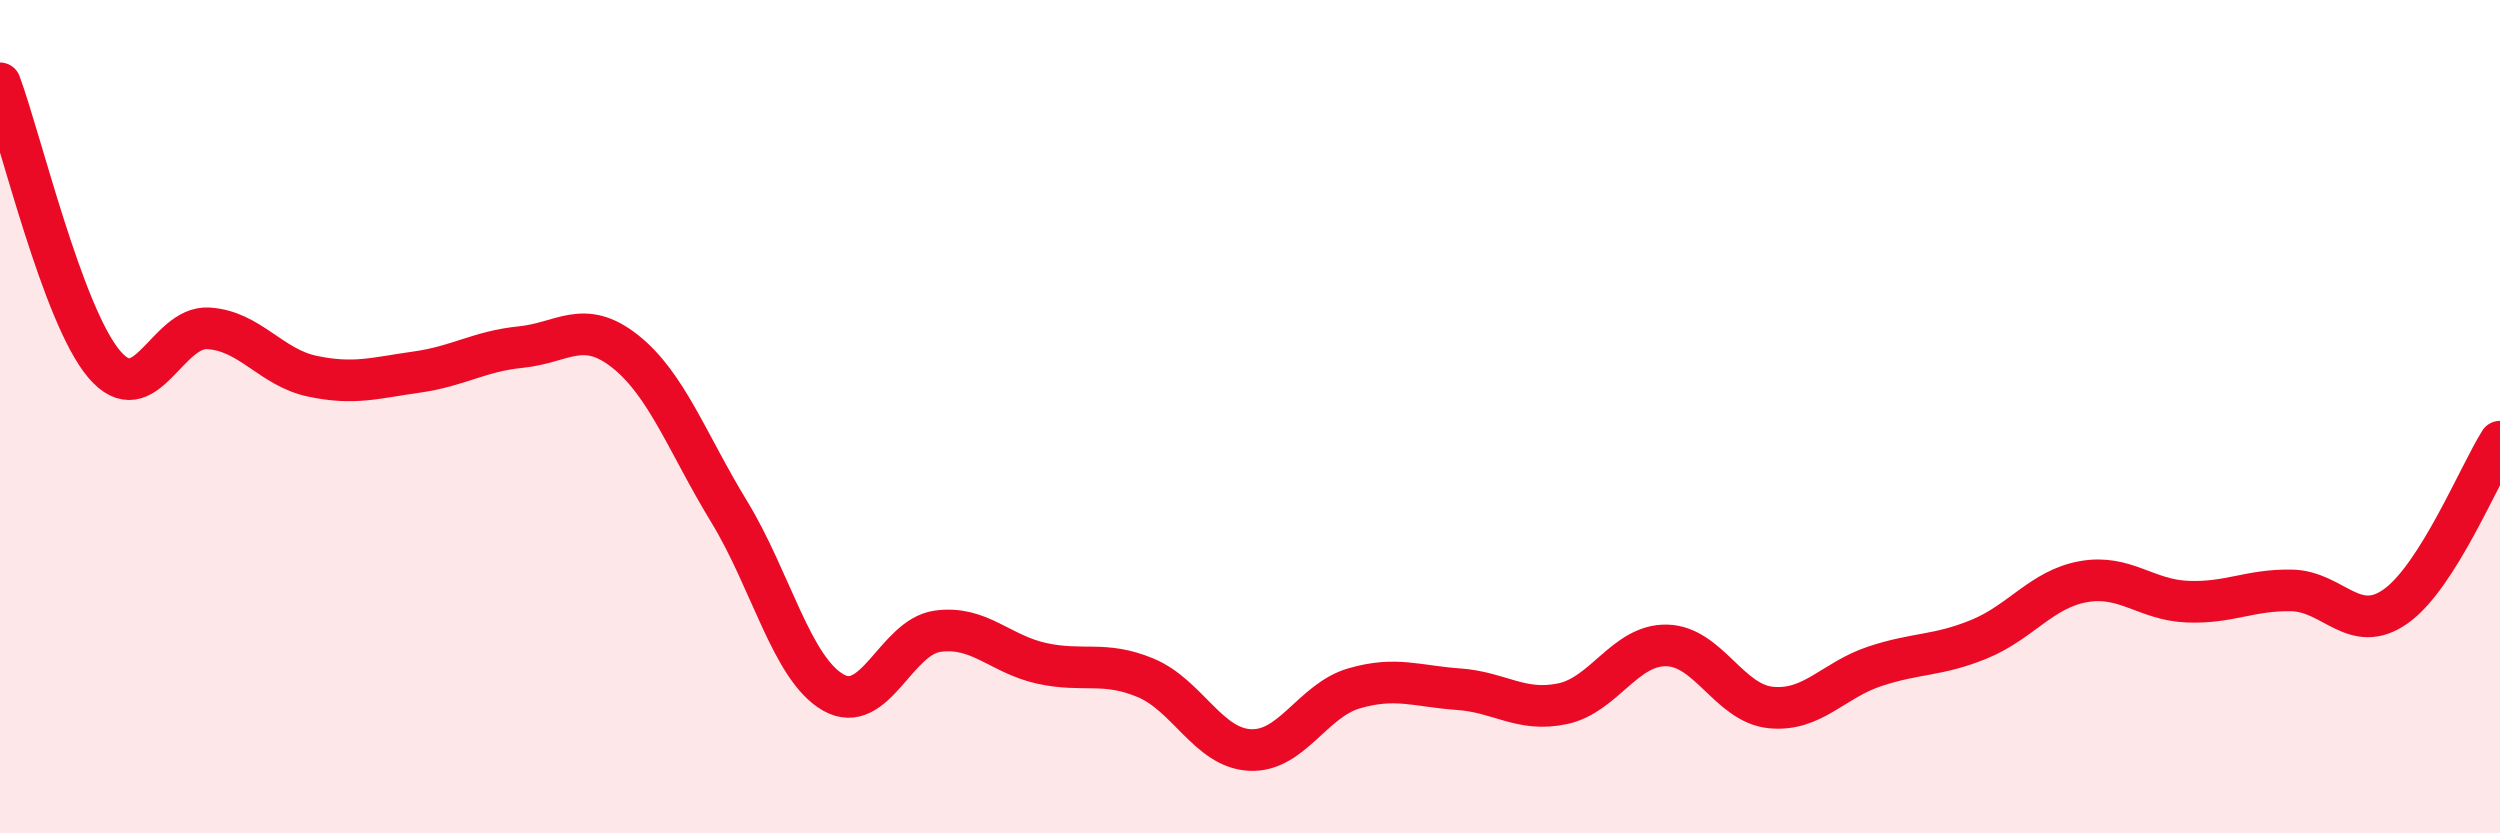
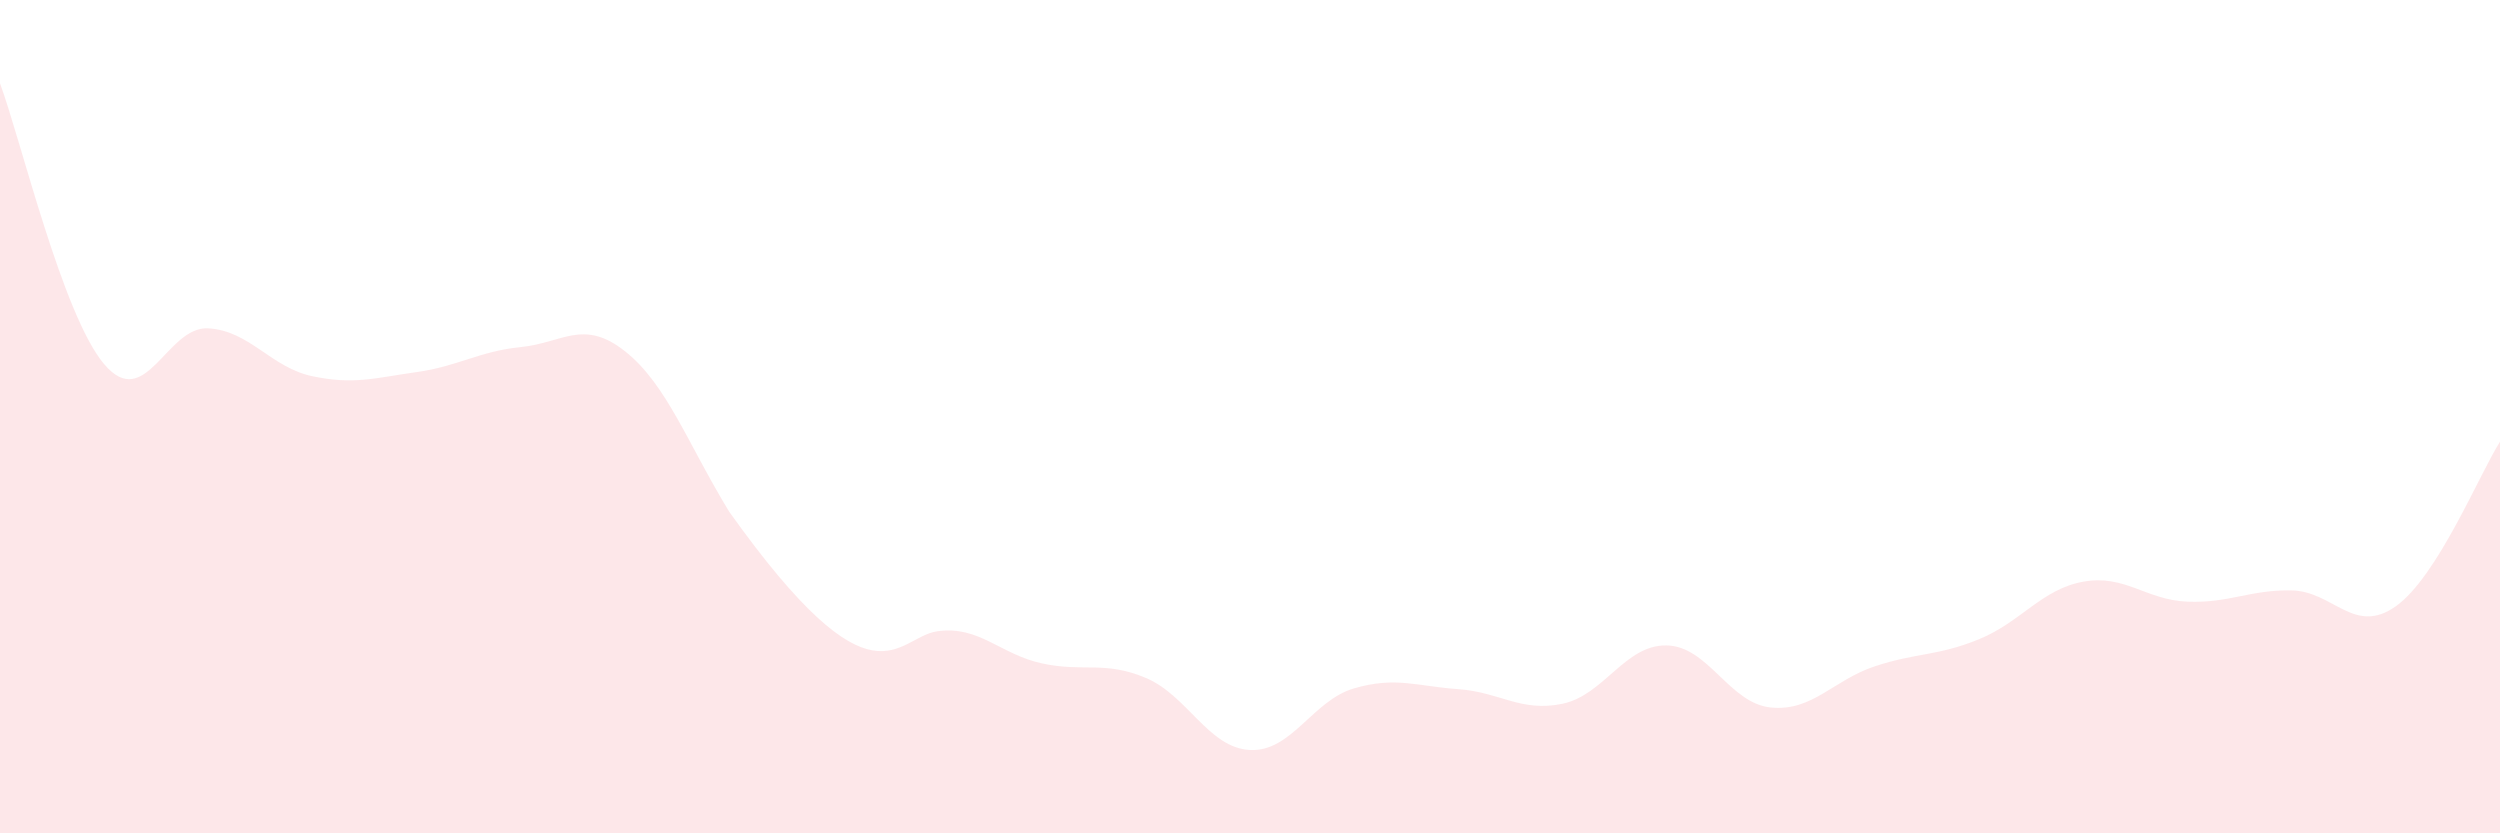
<svg xmlns="http://www.w3.org/2000/svg" width="60" height="20" viewBox="0 0 60 20">
-   <path d="M 0,2 C 0.5,3.35 1.5,7.56 2.5,8.74 C 3.5,9.92 4,7.82 5,7.88 C 6,7.94 6.5,8.82 7.5,9.03 C 8.5,9.24 9,9.07 10,8.93 C 11,8.79 11.5,8.43 12.5,8.33 C 13.5,8.23 14,7.64 15,8.43 C 16,9.22 16.5,10.64 17.5,12.28 C 18.5,13.92 19,16.05 20,16.62 C 21,17.19 21.5,15.29 22.5,15.15 C 23.5,15.01 24,15.7 25,15.92 C 26,16.14 26.5,15.85 27.5,16.27 C 28.5,16.69 29,17.95 30,18 C 31,18.05 31.5,16.81 32.5,16.52 C 33.5,16.23 34,16.47 35,16.54 C 36,16.61 36.5,17.1 37.5,16.89 C 38.5,16.68 39,15.47 40,15.49 C 41,15.51 41.5,16.88 42.5,16.98 C 43.5,17.08 44,16.32 45,15.99 C 46,15.66 46.5,15.75 47.5,15.34 C 48.5,14.93 49,14.14 50,13.96 C 51,13.78 51.5,14.4 52.5,14.44 C 53.5,14.48 54,14.15 55,14.17 C 56,14.19 56.5,15.26 57.5,14.55 C 58.5,13.84 59.5,11.39 60,10.6L60 20L0 20Z" fill="#EB0A25" opacity="0.1" stroke-linecap="round" stroke-linejoin="round" />
-   <path d="M 0,2 C 0.5,3.35 1.5,7.56 2.5,8.74 C 3.5,9.92 4,7.82 5,7.88 C 6,7.94 6.5,8.82 7.5,9.03 C 8.5,9.24 9,9.07 10,8.93 C 11,8.79 11.5,8.43 12.5,8.33 C 13.5,8.23 14,7.64 15,8.43 C 16,9.22 16.5,10.64 17.5,12.28 C 18.5,13.92 19,16.05 20,16.62 C 21,17.19 21.5,15.29 22.5,15.15 C 23.5,15.01 24,15.7 25,15.92 C 26,16.14 26.5,15.85 27.5,16.27 C 28.5,16.69 29,17.95 30,18 C 31,18.05 31.5,16.81 32.5,16.52 C 33.5,16.23 34,16.47 35,16.54 C 36,16.61 36.5,17.1 37.5,16.89 C 38.5,16.68 39,15.47 40,15.49 C 41,15.51 41.5,16.88 42.5,16.98 C 43.5,17.08 44,16.32 45,15.99 C 46,15.66 46.5,15.75 47.5,15.34 C 48.5,14.93 49,14.14 50,13.96 C 51,13.78 51.5,14.4 52.5,14.44 C 53.5,14.48 54,14.15 55,14.17 C 56,14.19 56.5,15.26 57.5,14.55 C 58.5,13.84 59.5,11.39 60,10.6" stroke="#EB0A25" stroke-width="1" fill="none" stroke-linecap="round" stroke-linejoin="round" />
+   <path d="M 0,2 C 0.5,3.35 1.5,7.56 2.5,8.74 C 3.5,9.92 4,7.82 5,7.88 C 6,7.94 6.5,8.82 7.5,9.03 C 8.5,9.24 9,9.07 10,8.93 C 11,8.79 11.5,8.43 12.5,8.33 C 13.5,8.23 14,7.64 15,8.43 C 16,9.22 16.5,10.64 17.5,12.28 C 21,17.19 21.5,15.29 22.5,15.15 C 23.5,15.01 24,15.7 25,15.92 C 26,16.14 26.5,15.85 27.5,16.27 C 28.5,16.69 29,17.95 30,18 C 31,18.05 31.5,16.81 32.5,16.52 C 33.5,16.23 34,16.47 35,16.54 C 36,16.61 36.5,17.1 37.5,16.89 C 38.5,16.68 39,15.47 40,15.49 C 41,15.51 41.5,16.88 42.5,16.98 C 43.5,17.08 44,16.32 45,15.99 C 46,15.66 46.5,15.75 47.5,15.34 C 48.5,14.93 49,14.14 50,13.96 C 51,13.78 51.5,14.4 52.5,14.44 C 53.5,14.48 54,14.15 55,14.17 C 56,14.19 56.5,15.26 57.5,14.55 C 58.5,13.84 59.5,11.39 60,10.6L60 20L0 20Z" fill="#EB0A25" opacity="0.1" stroke-linecap="round" stroke-linejoin="round" />
</svg>